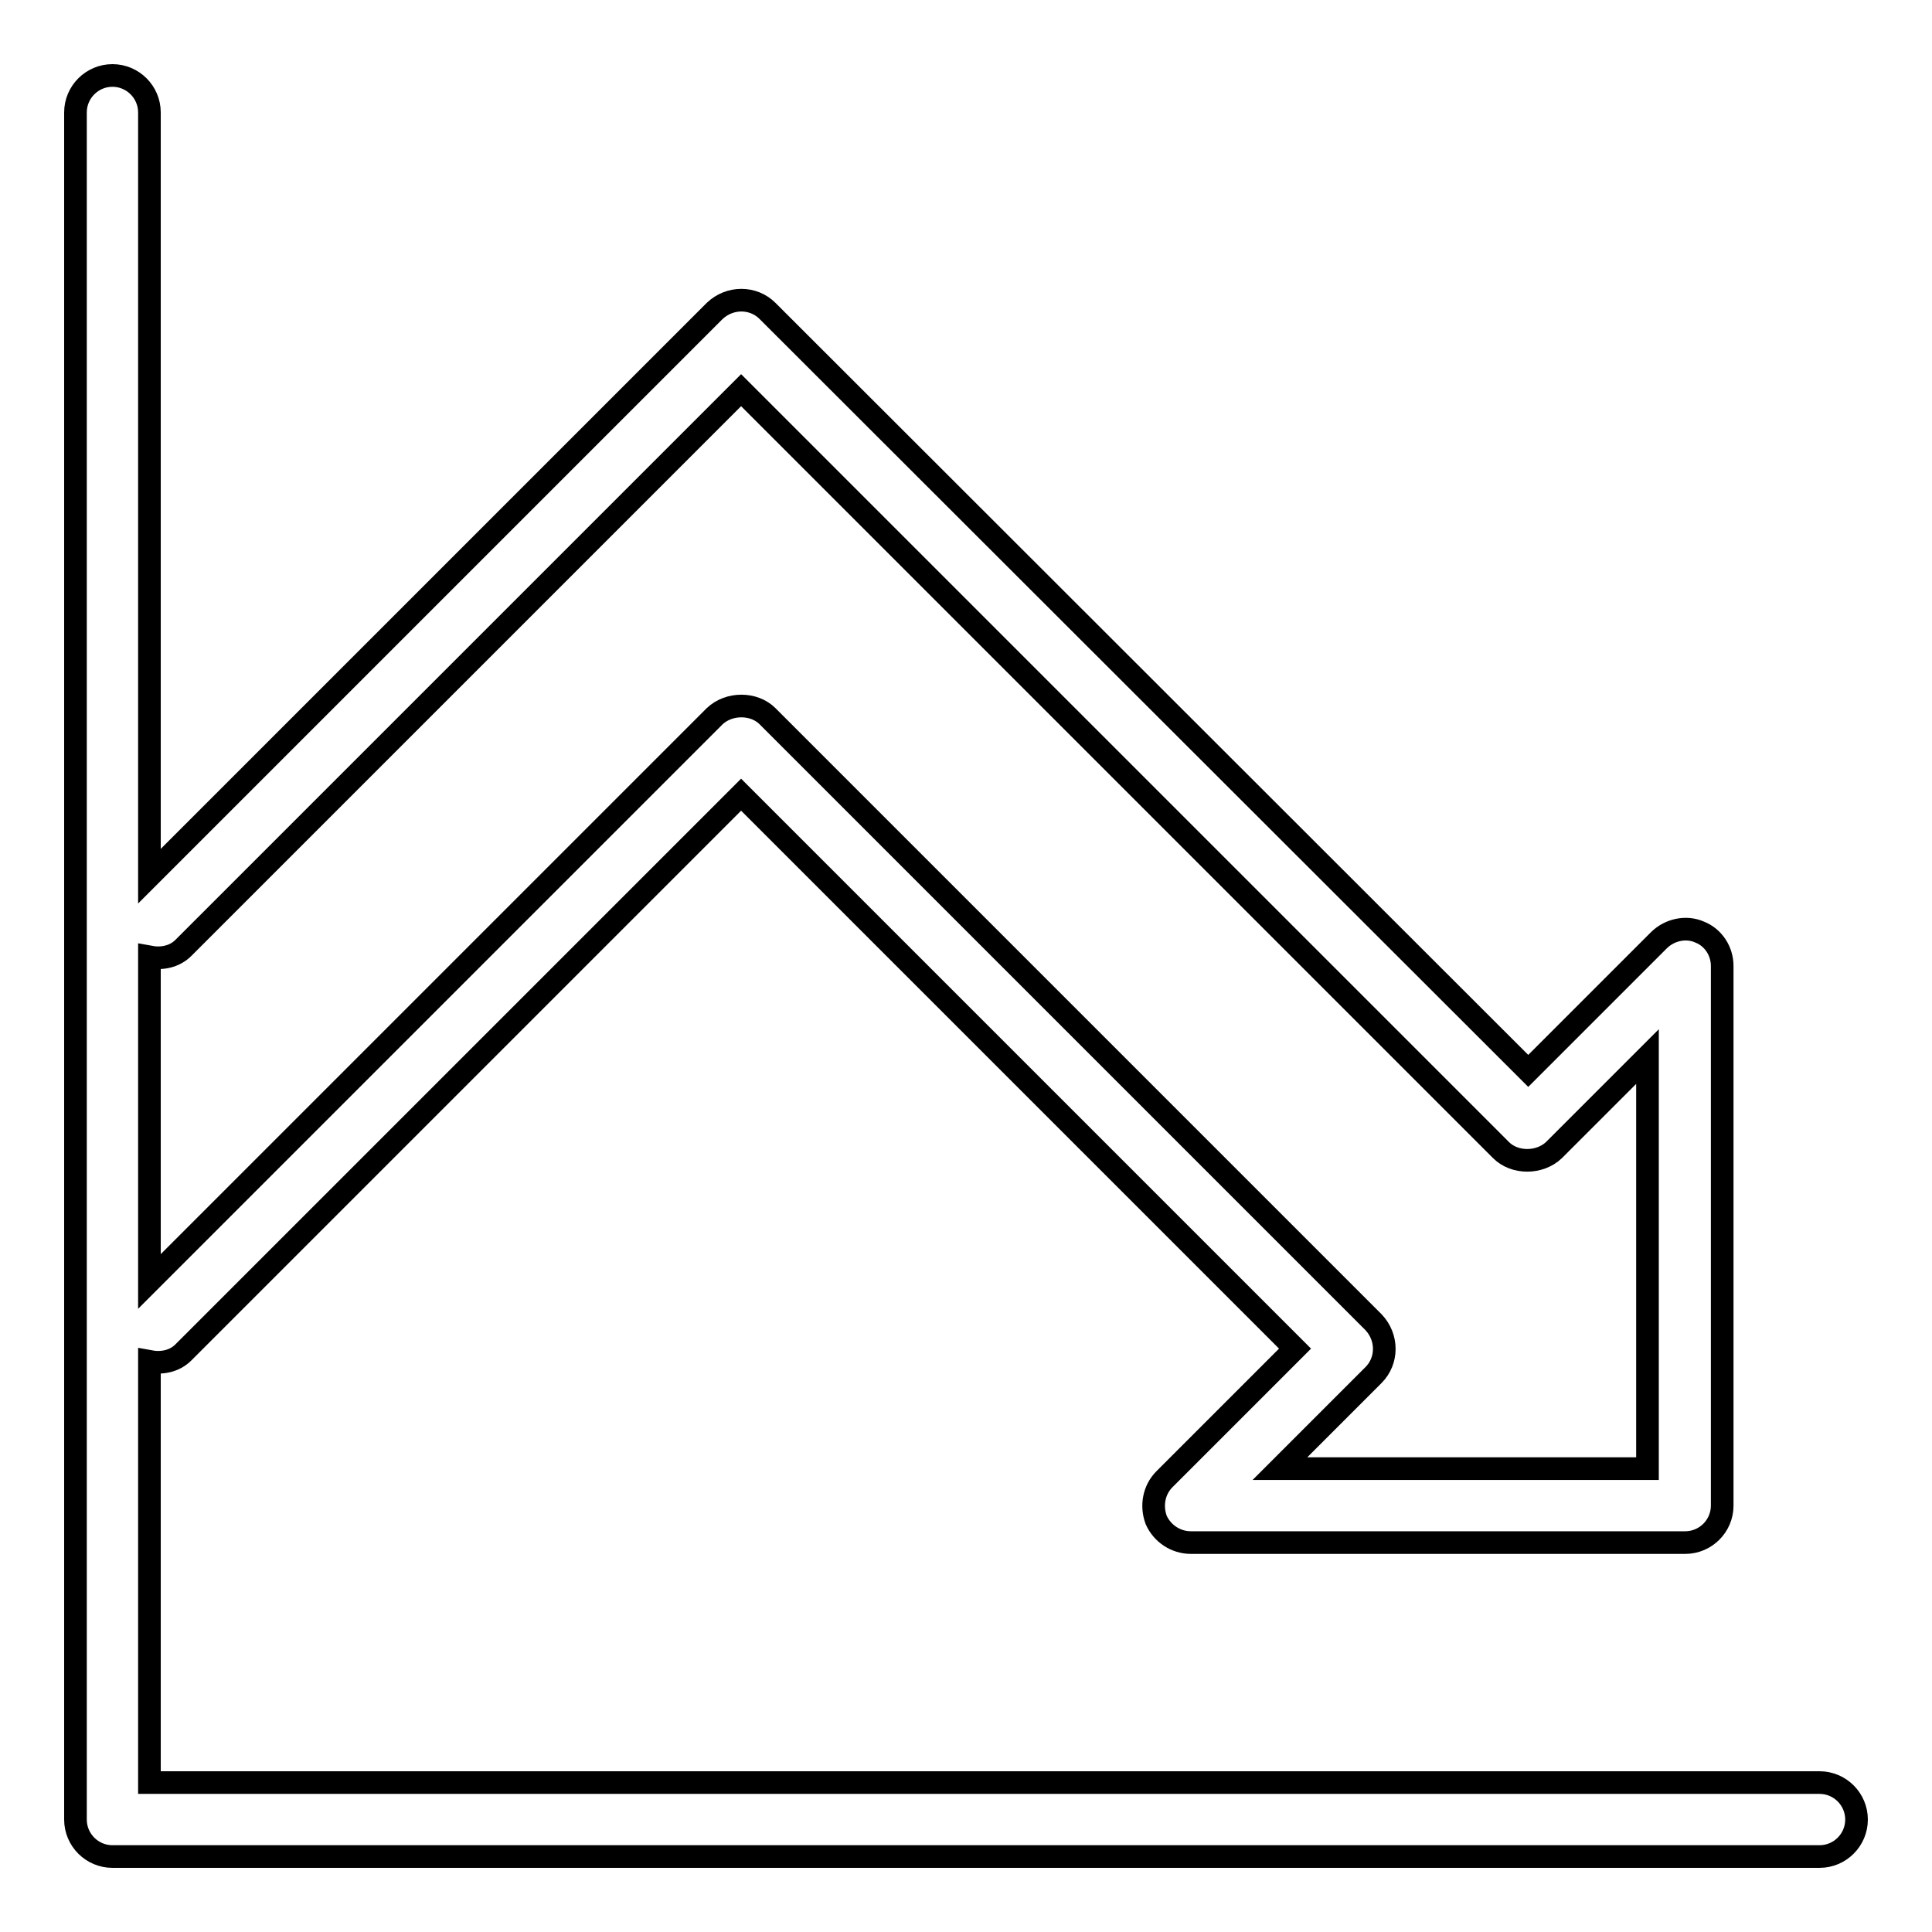
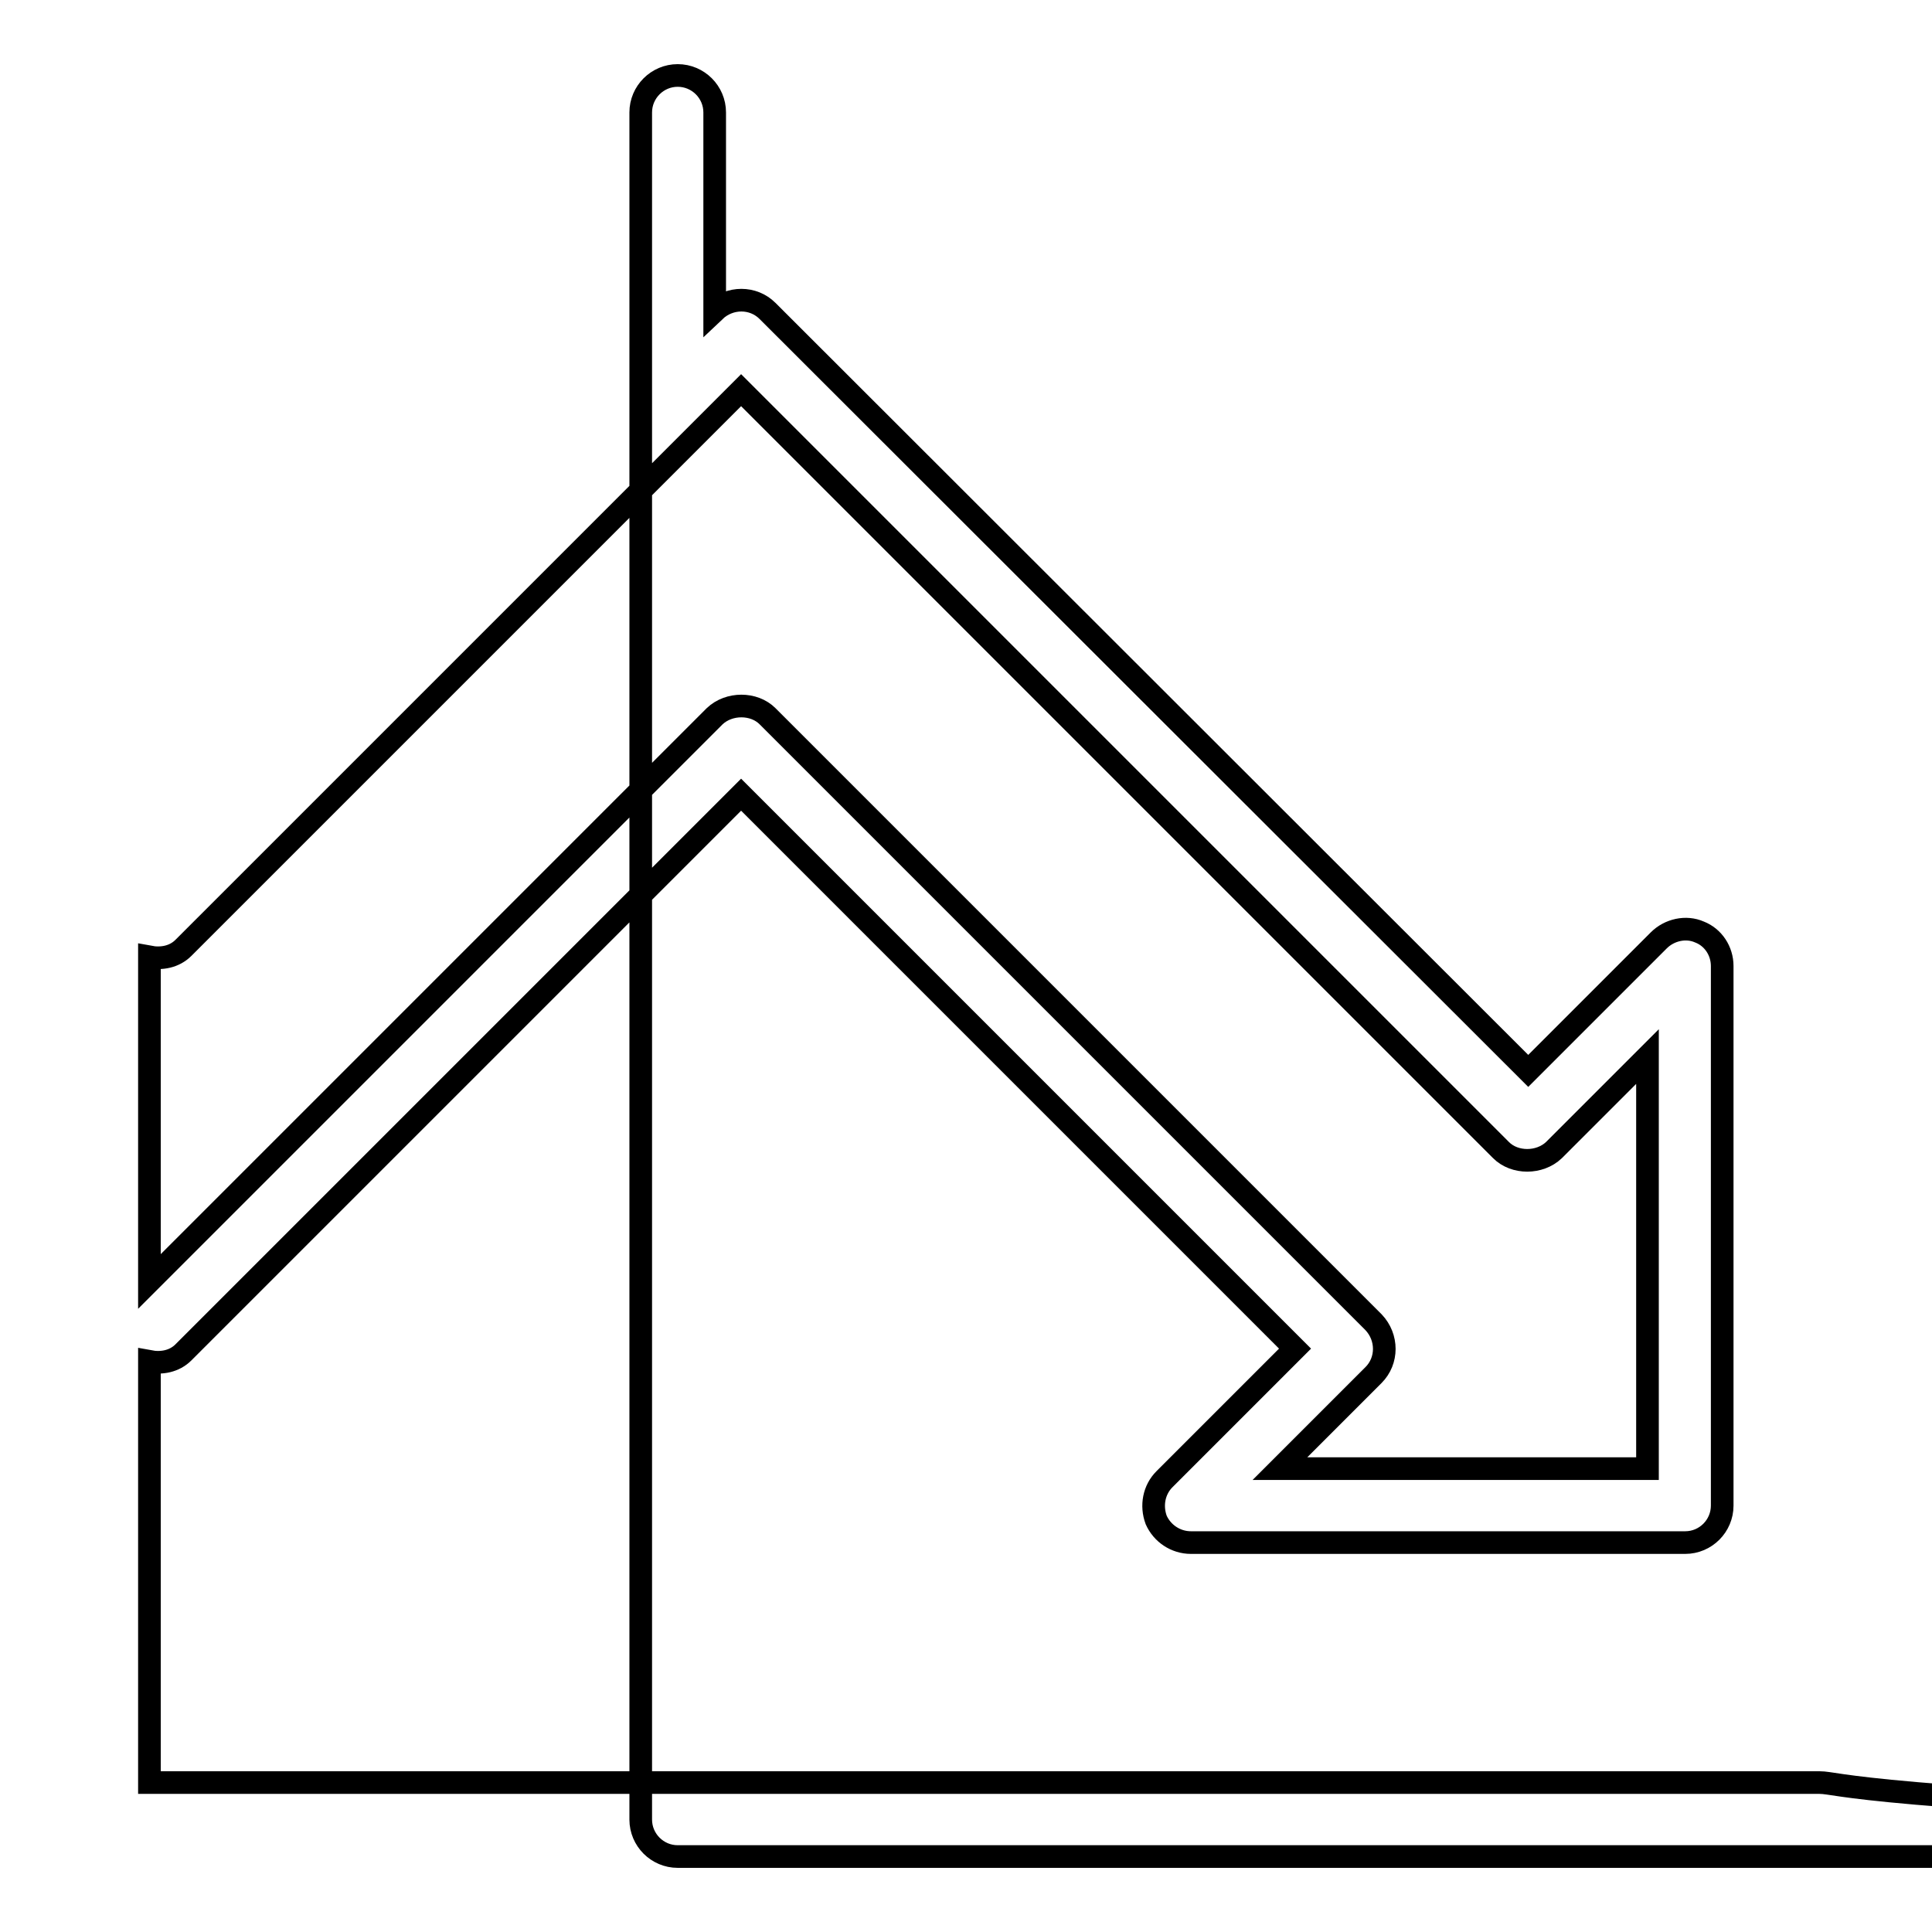
<svg xmlns="http://www.w3.org/2000/svg" version="1.1" x="0px" y="0px" viewBox="0 0 256 256" enable-background="new 0 0 256 256" xml:space="preserve">
  <g>
-     <path stroke-width="3" fill-opacity="0" stroke="#000000" d="M241.1,236.2H19.8v-55.8c1.6,0.3,3.3,0,4.5-1.2l73.9-73.9l73.4,73.4l-17.3,17.3c-1.4,1.4-1.8,3.5-1.1,5.4 c0.8,1.8,2.6,3,4.6,3h65.5c2.7,0,4.9-2.2,4.9-4.9V128c0-2-1.2-3.8-3-4.5c-1.8-0.8-4-0.3-5.4,1.1l-17.3,17.3L101.7,41.2 c-1.9-1.9-5-1.9-7,0l-74.9,74.9V14.9c0-2.7-2.2-4.9-4.9-4.9c-2.7,0-4.9,2.2-4.9,4.9v226.2c0,2.7,2.2,4.9,4.9,4.9h226.2 c2.7,0,4.9-2.2,4.9-4.9C246,238.4,243.8,236.2,241.1,236.2z M19.8,126.8c1.6,0.3,3.3,0,4.5-1.2l73.9-73.9l100.7,100.7 c1.8,1.8,5.1,1.8,7,0l12.4-12.4v54.6h-48.7l12.4-12.4c1.9-1.9,1.9-5,0-7l-80.3-80.3c-1.8-1.8-5.1-1.8-7,0l-74.9,74.9V126.8z" />
+     <path stroke-width="3" fill-opacity="0" stroke="#000000" d="M241.1,236.2H19.8v-55.8c1.6,0.3,3.3,0,4.5-1.2l73.9-73.9l73.4,73.4l-17.3,17.3c-1.4,1.4-1.8,3.5-1.1,5.4 c0.8,1.8,2.6,3,4.6,3h65.5c2.7,0,4.9-2.2,4.9-4.9V128c0-2-1.2-3.8-3-4.5c-1.8-0.8-4-0.3-5.4,1.1l-17.3,17.3L101.7,41.2 c-1.9-1.9-5-1.9-7,0V14.9c0-2.7-2.2-4.9-4.9-4.9c-2.7,0-4.9,2.2-4.9,4.9v226.2c0,2.7,2.2,4.9,4.9,4.9h226.2 c2.7,0,4.9-2.2,4.9-4.9C246,238.4,243.8,236.2,241.1,236.2z M19.8,126.8c1.6,0.3,3.3,0,4.5-1.2l73.9-73.9l100.7,100.7 c1.8,1.8,5.1,1.8,7,0l12.4-12.4v54.6h-48.7l12.4-12.4c1.9-1.9,1.9-5,0-7l-80.3-80.3c-1.8-1.8-5.1-1.8-7,0l-74.9,74.9V126.8z" />
  </g>
</svg>